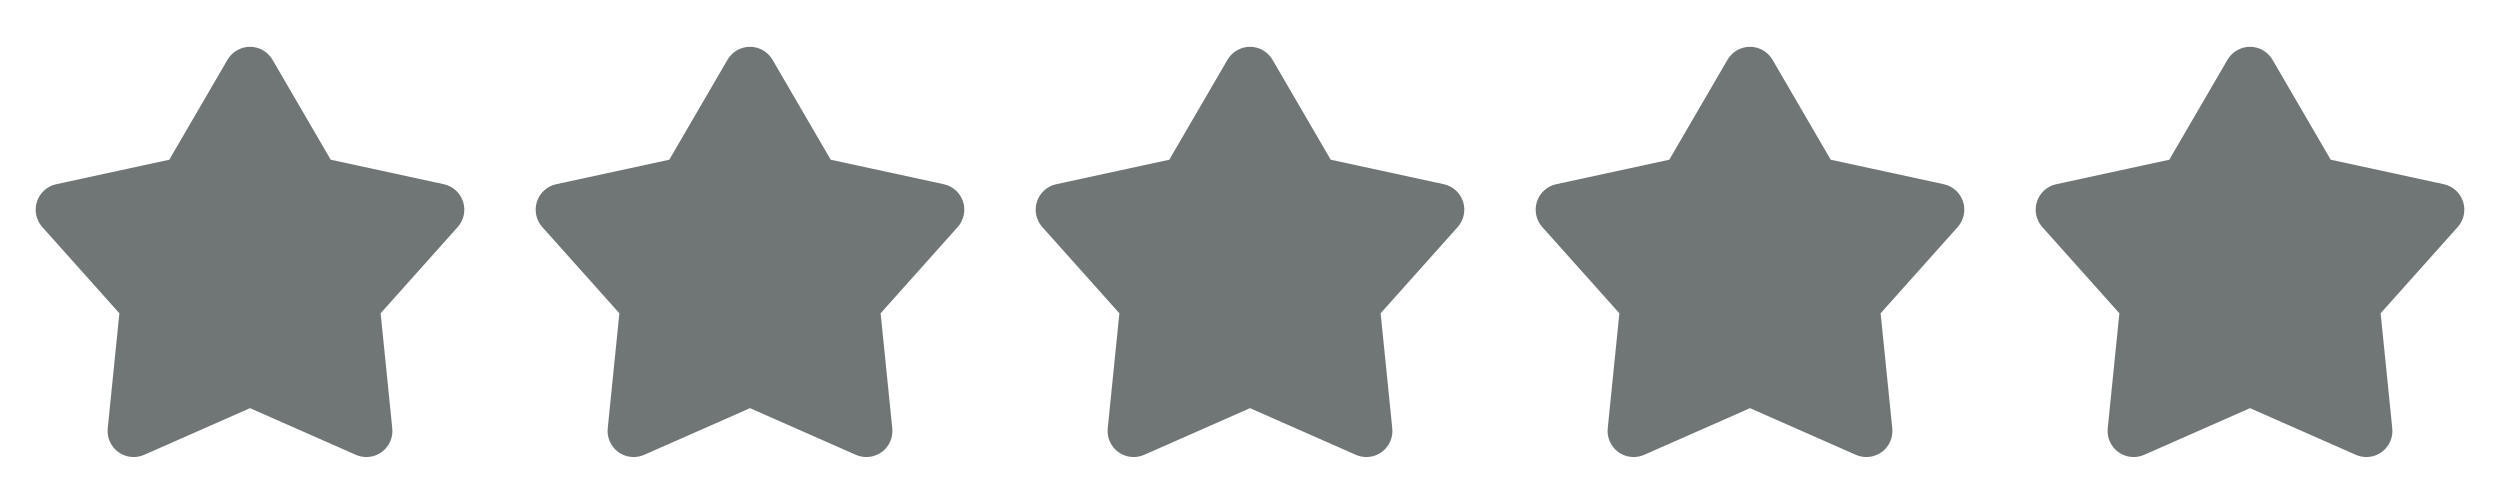
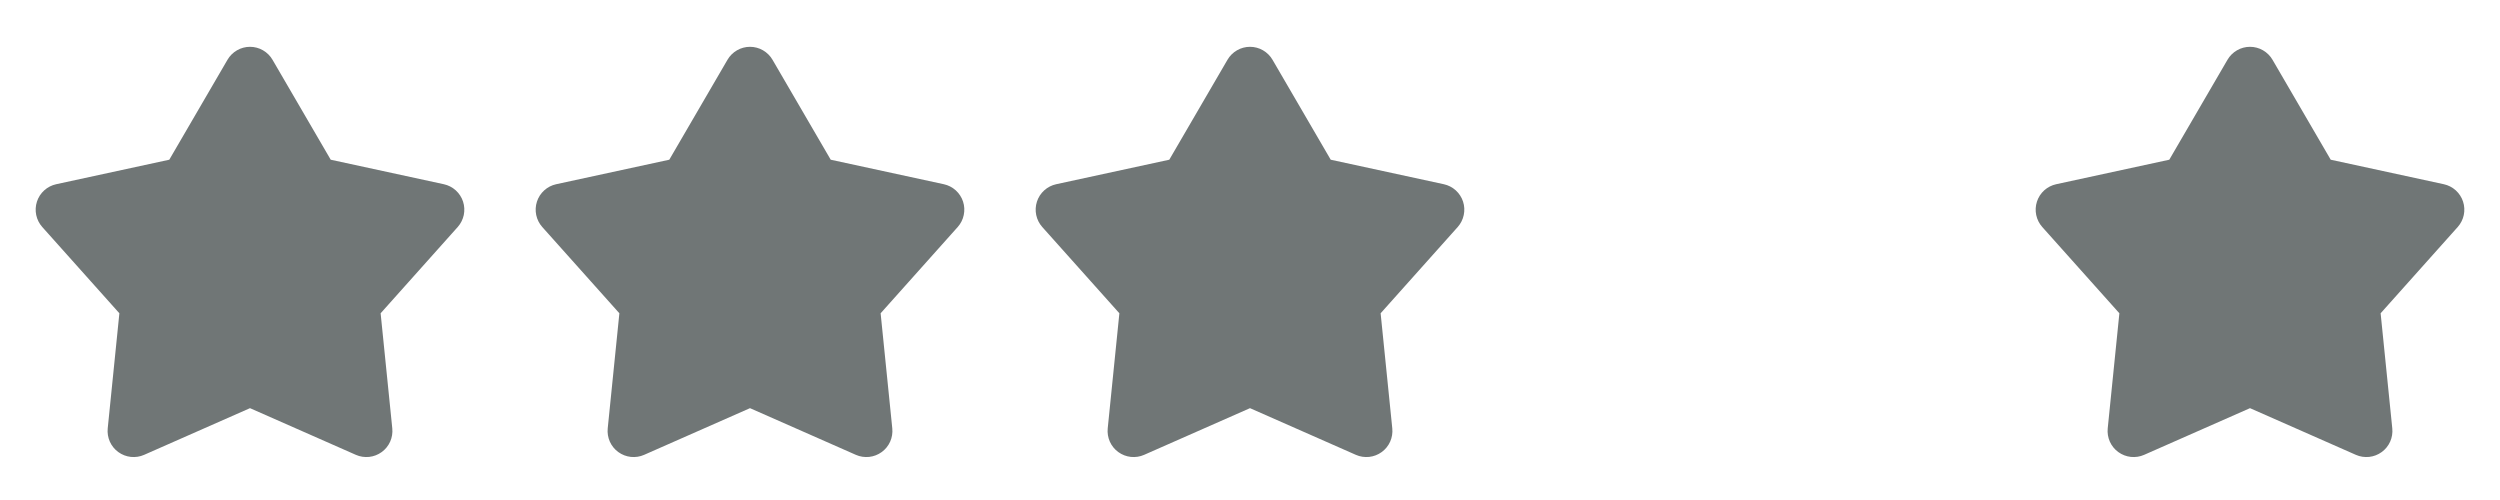
<svg xmlns="http://www.w3.org/2000/svg" width="80" height="16" viewBox="0 0 80 16" fill="none">
  <g clip-path="url(#clip0_1_15)">
    <path d="M7.28 1.912C7.353 1.786 7.458 1.682 7.585 1.609C7.711 1.536 7.854 1.498 8 1.498C8.146 1.498 8.289 1.536 8.415 1.609C8.542 1.682 8.647 1.786 8.72 1.912L10.583 5.111L14.202 5.895C14.344 5.926 14.476 5.993 14.584 6.091C14.692 6.189 14.773 6.313 14.818 6.452C14.863 6.59 14.87 6.738 14.841 6.881C14.81 7.023 14.744 7.155 14.647 7.264L12.18 10.025L12.553 13.708C12.568 13.853 12.544 13.999 12.485 14.133C12.425 14.266 12.332 14.381 12.214 14.466C12.096 14.552 11.958 14.605 11.813 14.621C11.668 14.636 11.521 14.614 11.388 14.555L8 13.061L4.612 14.555C4.479 14.614 4.332 14.636 4.187 14.621C4.042 14.605 3.904 14.552 3.786 14.466C3.668 14.381 3.575 14.266 3.515 14.133C3.456 13.999 3.432 13.853 3.447 13.708L3.82 10.025L1.353 7.265C1.256 7.156 1.189 7.024 1.159 6.881C1.129 6.739 1.137 6.59 1.182 6.452C1.227 6.313 1.307 6.189 1.416 6.091C1.524 5.993 1.656 5.926 1.798 5.895L5.417 5.111L7.28 1.912Z" fill="#707676" />
  </g>
  <g clip-path="url(#clip1_1_15)">
    <path d="M23.28 1.912C23.353 1.786 23.458 1.682 23.585 1.609C23.711 1.536 23.854 1.498 24 1.498C24.146 1.498 24.289 1.536 24.415 1.609C24.541 1.682 24.647 1.786 24.72 1.912L26.583 5.111L30.202 5.895C30.344 5.926 30.476 5.993 30.584 6.091C30.692 6.189 30.773 6.313 30.818 6.452C30.863 6.59 30.87 6.738 30.84 6.881C30.811 7.023 30.744 7.155 30.647 7.264L28.18 10.025L28.553 13.708C28.568 13.853 28.544 13.999 28.485 14.133C28.425 14.266 28.332 14.381 28.214 14.466C28.096 14.552 27.958 14.605 27.813 14.621C27.668 14.636 27.521 14.614 27.388 14.555L24 13.061L20.612 14.555C20.479 14.614 20.332 14.636 20.187 14.621C20.042 14.605 19.904 14.552 19.786 14.466C19.668 14.381 19.575 14.266 19.515 14.133C19.456 13.999 19.432 13.853 19.447 13.708L19.82 10.025L17.353 7.265C17.256 7.156 17.189 7.024 17.159 6.881C17.129 6.739 17.137 6.59 17.182 6.452C17.227 6.313 17.307 6.189 17.416 6.091C17.524 5.993 17.655 5.926 17.798 5.895L21.417 5.111L23.28 1.912Z" fill="#707676" />
  </g>
  <g clip-path="url(#clip2_1_15)">
    <path d="M39.28 1.912C39.353 1.786 39.458 1.682 39.585 1.609C39.711 1.536 39.854 1.498 40 1.498C40.146 1.498 40.289 1.536 40.415 1.609C40.541 1.682 40.647 1.786 40.72 1.912L42.583 5.111L46.202 5.895C46.344 5.926 46.476 5.993 46.584 6.091C46.692 6.189 46.773 6.313 46.818 6.452C46.863 6.59 46.87 6.738 46.84 6.881C46.81 7.023 46.744 7.155 46.647 7.264L44.18 10.025L44.553 13.708C44.568 13.853 44.544 13.999 44.485 14.133C44.425 14.266 44.332 14.381 44.214 14.466C44.096 14.552 43.958 14.605 43.813 14.621C43.668 14.636 43.521 14.614 43.388 14.555L40 13.061L36.612 14.555C36.479 14.614 36.332 14.636 36.187 14.621C36.042 14.605 35.904 14.552 35.786 14.466C35.668 14.381 35.575 14.266 35.515 14.133C35.456 13.999 35.432 13.853 35.447 13.708L35.82 10.025L33.353 7.265C33.256 7.156 33.189 7.024 33.159 6.881C33.129 6.739 33.137 6.59 33.182 6.452C33.227 6.313 33.307 6.189 33.416 6.091C33.524 5.993 33.656 5.926 33.798 5.895L37.417 5.111L39.28 1.912Z" fill="#707676" />
  </g>
  <g clip-path="url(#clip3_1_15)">
-     <path d="M55.28 1.912C55.353 1.786 55.458 1.682 55.585 1.609C55.711 1.536 55.854 1.498 56 1.498C56.146 1.498 56.289 1.536 56.415 1.609C56.541 1.682 56.647 1.786 56.72 1.912L58.583 5.111L62.202 5.895C62.344 5.926 62.476 5.993 62.584 6.091C62.692 6.189 62.773 6.313 62.818 6.452C62.863 6.59 62.87 6.738 62.84 6.881C62.81 7.023 62.744 7.155 62.647 7.264L60.18 10.025L60.553 13.708C60.568 13.853 60.544 13.999 60.485 14.133C60.425 14.266 60.332 14.381 60.214 14.466C60.096 14.552 59.958 14.605 59.813 14.621C59.668 14.636 59.521 14.614 59.388 14.555L56 13.061L52.612 14.555C52.479 14.614 52.332 14.636 52.187 14.621C52.042 14.605 51.904 14.552 51.786 14.466C51.668 14.381 51.575 14.266 51.515 14.133C51.456 13.999 51.432 13.853 51.447 13.708L51.82 10.025L49.353 7.265C49.256 7.156 49.189 7.024 49.159 6.881C49.129 6.739 49.137 6.59 49.182 6.452C49.227 6.313 49.307 6.189 49.416 6.091C49.524 5.993 49.656 5.926 49.798 5.895L53.417 5.111L55.28 1.912Z" fill="#707676" />
-   </g>
+     </g>
  <g clip-path="url(#clip4_1_15)">
    <path d="M71.28 1.912C71.353 1.786 71.458 1.682 71.585 1.609C71.711 1.536 71.854 1.498 72 1.498C72.146 1.498 72.289 1.536 72.415 1.609C72.541 1.682 72.647 1.786 72.72 1.912L74.583 5.111L78.202 5.895C78.344 5.926 78.476 5.993 78.584 6.091C78.692 6.189 78.773 6.313 78.818 6.452C78.863 6.59 78.871 6.738 78.841 6.881C78.811 7.023 78.744 7.155 78.647 7.264L76.18 10.025L76.553 13.708C76.568 13.853 76.544 13.999 76.485 14.133C76.425 14.266 76.332 14.381 76.214 14.466C76.096 14.552 75.958 14.605 75.813 14.621C75.668 14.636 75.521 14.614 75.388 14.555L72 13.061L68.612 14.555C68.479 14.614 68.332 14.636 68.187 14.621C68.042 14.605 67.904 14.552 67.786 14.466C67.668 14.381 67.575 14.266 67.515 14.133C67.456 13.999 67.432 13.853 67.447 13.708L67.82 10.025L65.353 7.265C65.256 7.156 65.189 7.024 65.159 6.881C65.129 6.739 65.137 6.59 65.182 6.452C65.227 6.313 65.307 6.189 65.415 6.091C65.524 5.993 65.656 5.926 65.798 5.895L69.417 5.111L71.28 1.912Z" fill="#707676" />
  </g>
  <defs>
    <clipPath id="clip0_1_15">
      <rect width="16" height="16" fill="white" />
    </clipPath>
    <clipPath id="clip1_1_15">
      <rect width="16" height="16" fill="white" transform="translate(16)" />
    </clipPath>
    <clipPath id="clip2_1_15">
      <rect width="16" height="16" fill="white" transform="translate(32)" />
    </clipPath>
    <clipPath id="clip3_1_15">
      <rect width="16" height="16" fill="white" transform="translate(48)" />
    </clipPath>
    <clipPath id="clip4_1_15">
      <rect width="16" height="16" fill="white" transform="translate(64)" />
    </clipPath>
  </defs>
</svg>